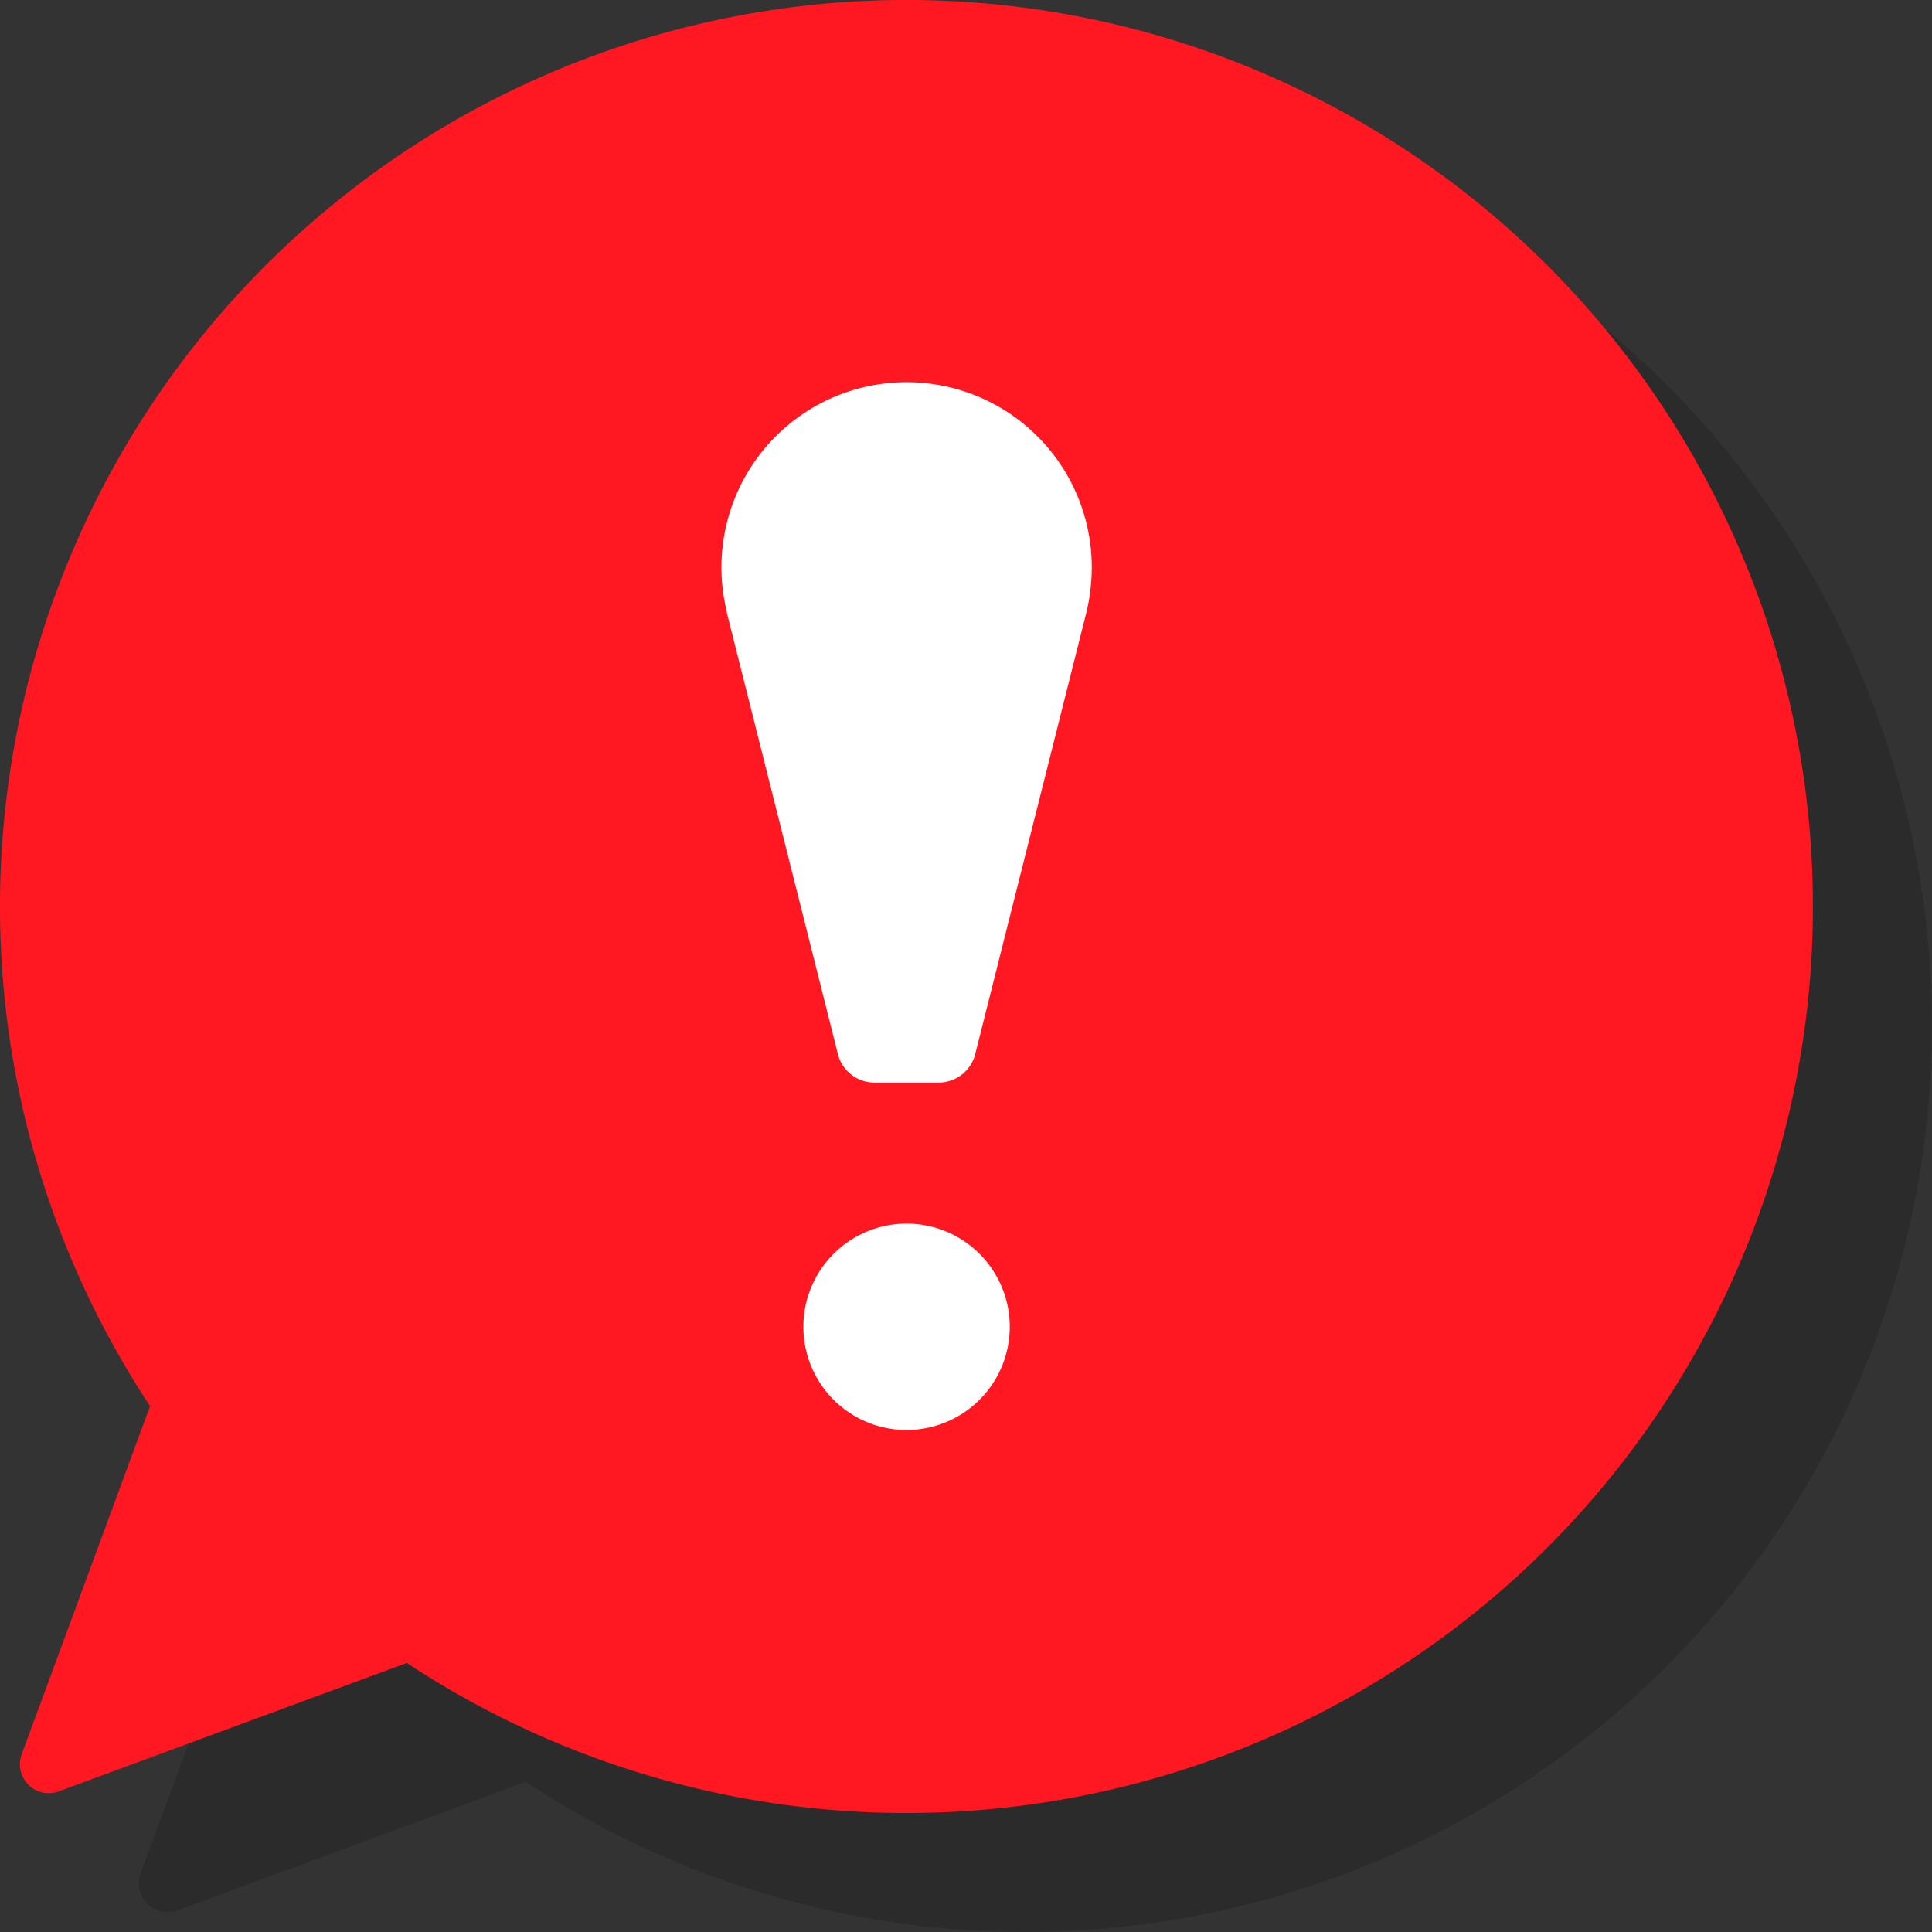
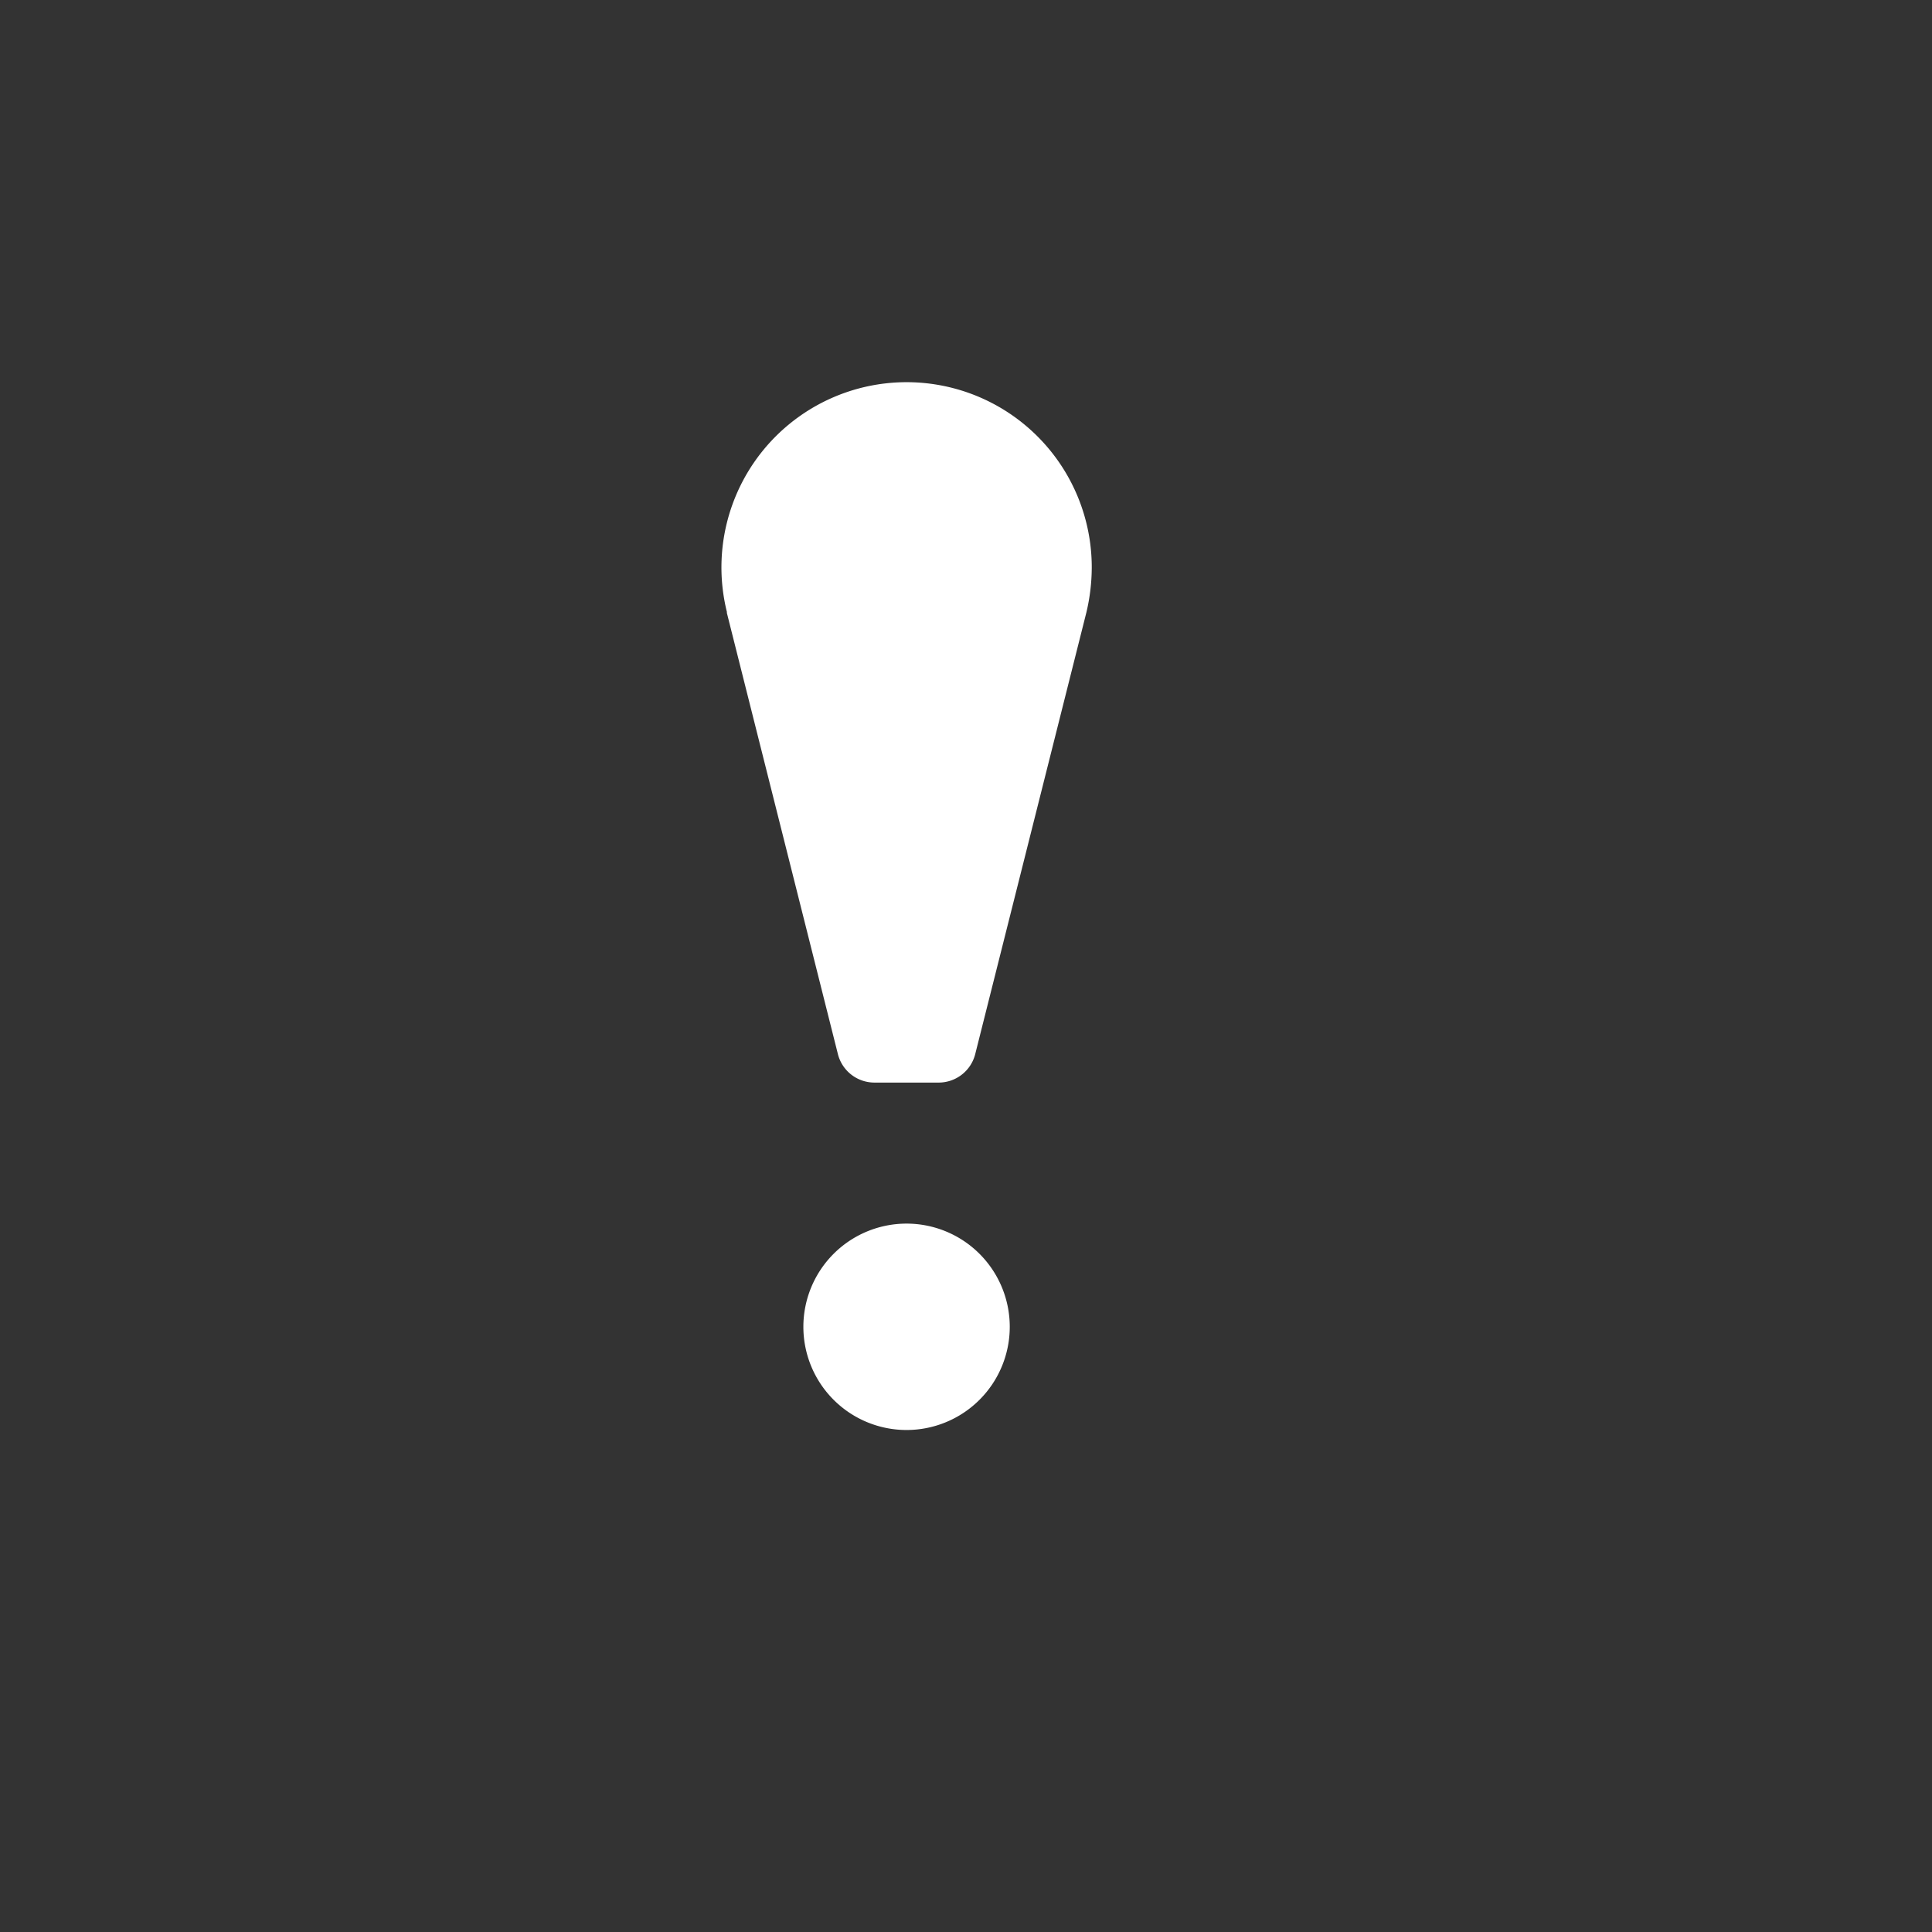
<svg xmlns="http://www.w3.org/2000/svg" width="55.793" height="55.793" viewBox="0 0 55.793 55.793">
  <rect x="0" y="0" width="55.793" height="55.793" fill="#333333" stroke="none" />
  <g transform="translate(3.435 3.435)" opacity="0.15" style="mix-blend-mode: multiply;isolation: isolate">
-     <path d="M47.077,20.922a26.18,26.18,0,0,0-21.82,40.607L21.548,71.584a.833.833,0,0,0,1.07,1.07l10.054-3.708a26.179,26.179,0,1,0,14.4-48.024" transform="translate(-20.922 -20.922)" />
-   </g>
-   <path d="M26.155,0A26.18,26.18,0,0,0,4.334,40.608L.626,50.663a.833.833,0,0,0,1.07,1.07l10.054-3.708A26.179,26.179,0,1,0,26.155,0" transform="translate(0 -0.001)" fill="#ff1821" />
+     </g>
  <path d="M147.246,218.2a2.98,2.98,0,1,1-2.98-2.98,2.98,2.98,0,0,1,2.98,2.98" transform="translate(-118.086 -179.884)" fill="#fff" />
  <path d="M127.026,73.975l3.21,12.755a1.088,1.088,0,0,0,1.055.823h1.855a1.089,1.089,0,0,0,1.056-.823l3.21-12.754a5.676,5.676,0,0,0,.155-1.28,5.347,5.347,0,1,0-10.533,1.28Z" transform="translate(-106.039 -56.29)" fill="#fff" />
</svg>